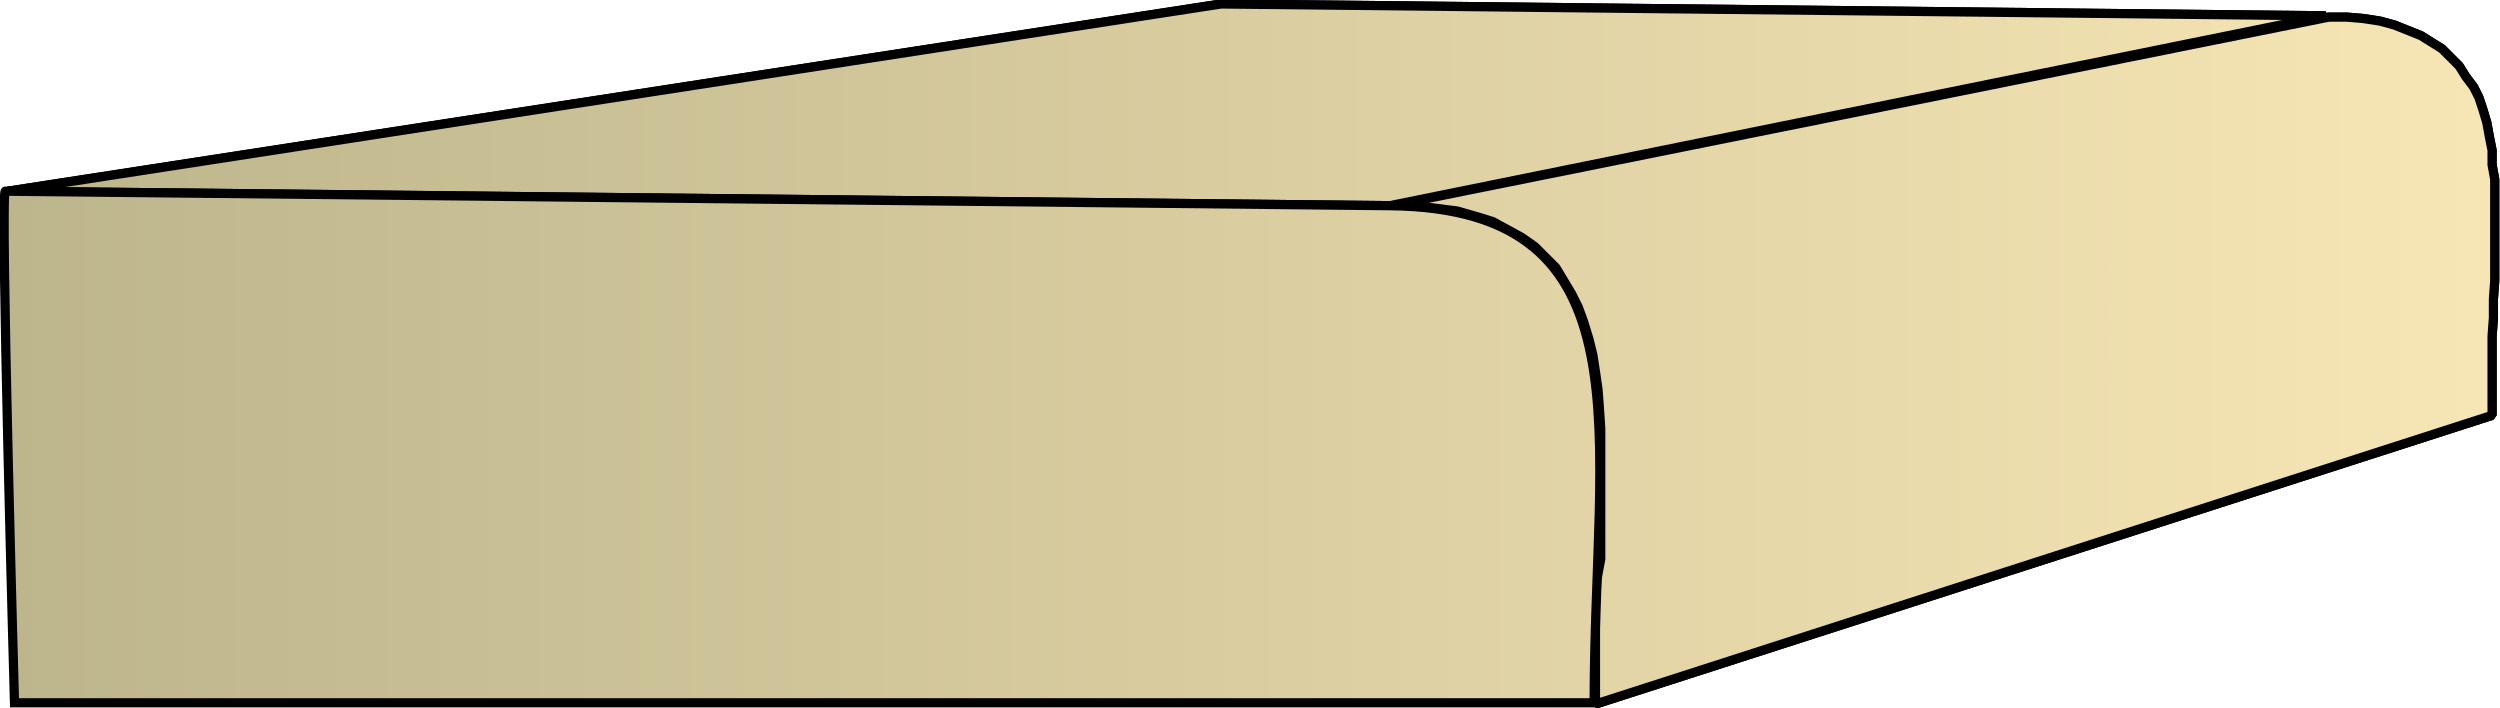
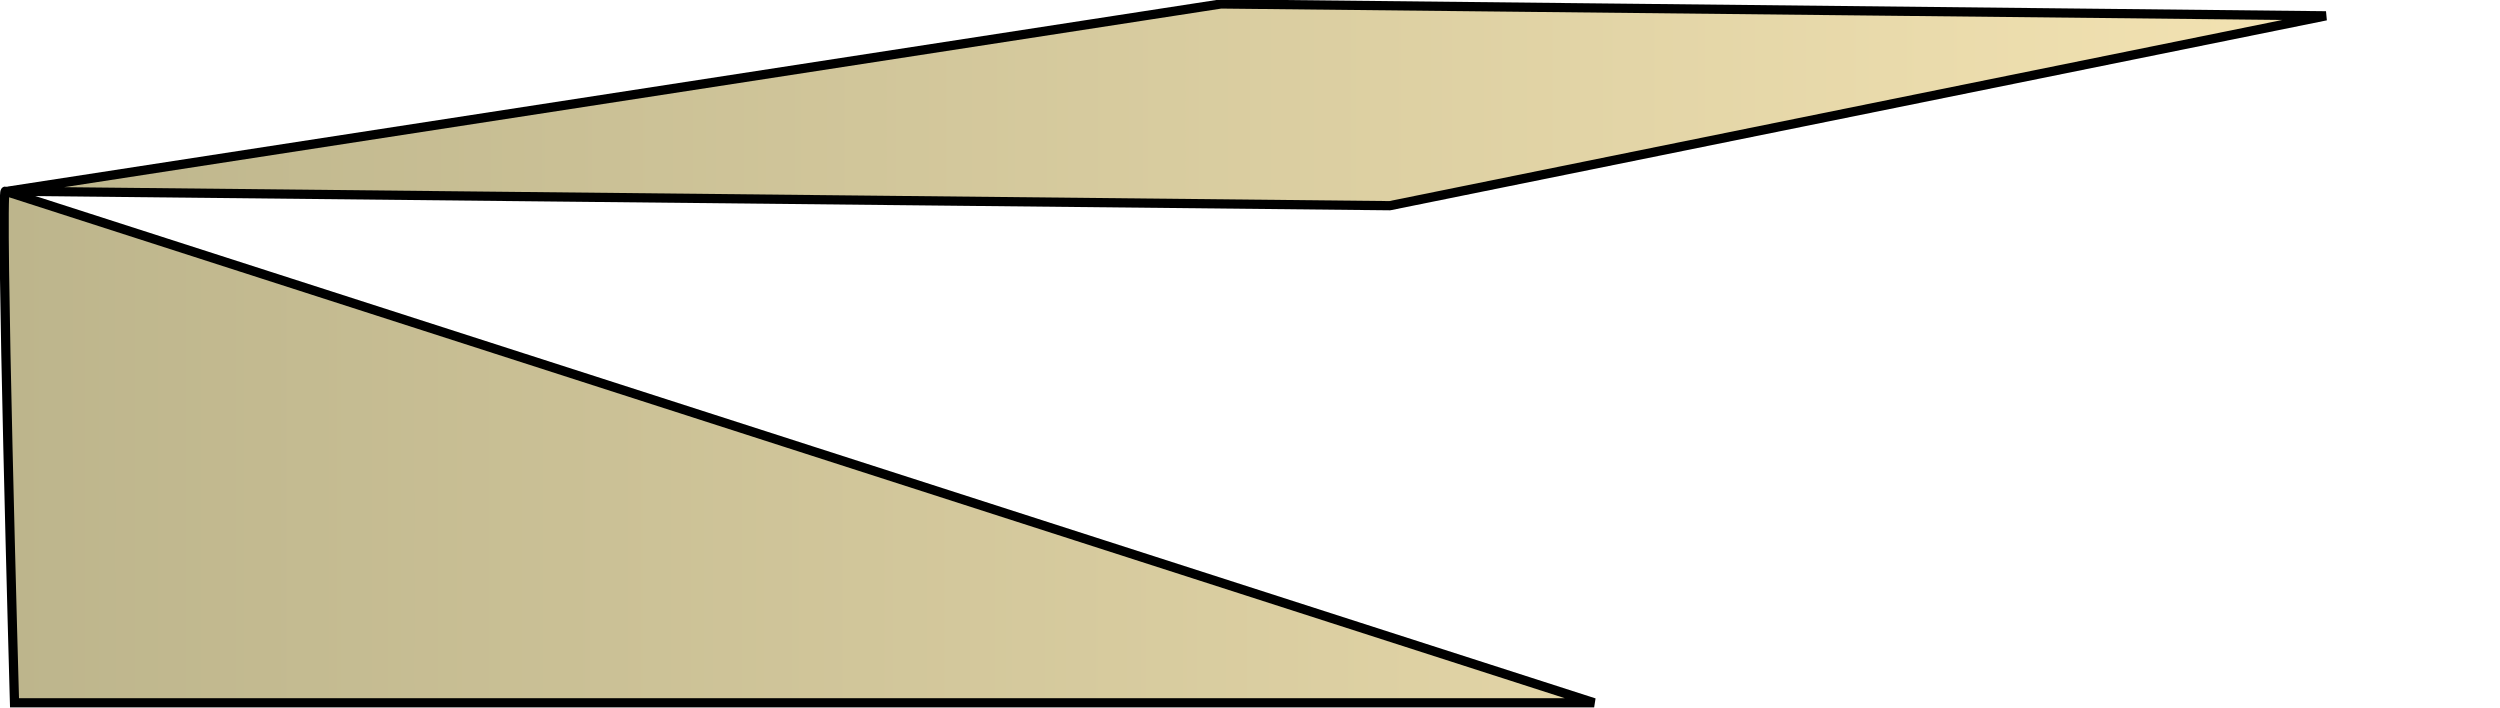
<svg xmlns="http://www.w3.org/2000/svg" xmlns:xlink="http://www.w3.org/1999/xlink" xml:space="preserve" style="shape-rendering:geometricPrecision;text-rendering:geometricPrecision;image-rendering:optimizeQuality;fill-rule:evenodd;clip-rule:evenodd" viewBox="0 0 1.896 0.537">
  <defs>
    <linearGradient id="id0" x1=".003" x2="1.893" y1=".269" y2=".269" gradientUnits="userSpaceOnUse">
      <stop offset="0" style="stop-color:#bdb58c" />
      <stop offset="1" style="stop-color:#f7e6b5" />
    </linearGradient>
    <linearGradient xlink:href="#id0" id="id1" x1=".003" x2="1.893" y1=".269" y2=".269" gradientUnits="userSpaceOnUse" />
    <style>.str0{stroke:#000;stroke-width:.007;stroke-linejoin:bevel}.fil0{fill:url(#id0)}</style>
  </defs>
  <g id="Layer_x0020_1">
    <g id="_147995864">
-       <path id="_147997184" d="m1.21.534.68-.219v-.06l.001-.014V.227l.001-.014V.136L1.89.125V.114l-.002-.01-.002-.011-.003-.01L1.88.074 1.876.066 1.87.058 1.865.05 1.859.044 1.852.037 1.844.032 1.836.027l-.01-.004-.01-.004-.011-.003-.013-.002L1.78.013h-.014l-.711.143h.018l.016.002.016.002.014.004.013.004.011.006.011.006.01.007.008.008.008.008.006.01.006.01.005.01.004.011.004.013.003.012.002.013.002.014.001.014.001.015v.099L1.211.44 1.21.46v.055z" class="fil0 str0" />
      <path id="_147997760" d="m1.054.156.71-.144L.926.003l-.92.142z" class="fil0 str0" />
-       <path d="m1.21.534.68-.219v-.06l.001-.014V.227l.001-.014V.136L1.89.125V.114l-.002-.01-.002-.011-.003-.01L1.88.074 1.876.066 1.87.058 1.865.05 1.859.044 1.852.037 1.844.032 1.836.027l-.01-.004-.01-.004-.011-.003-.013-.002L1.78.013h-.014l-.711.143h.018l.016.002.016.002.014.004.013.004.011.006.011.006.01.007.008.008.008.008.006.01.006.01.005.01.004.011.004.013.003.012.002.013.002.014.001.014.001.015v.099L1.211.44 1.21.46v.055zM1.054.156l.71-.144L.926.003l-.92.142z" class="fil0 str0" />
    </g>
-     <path d="M.004.145C0 .145.011.533.011.533h1.198c0-.203.045-.375-.155-.377z" style="stroke:#000;stroke-width:.007;fill:url(#id1);fill-rule:nonzero" />
+     <path d="M.004.145C0 .145.011.533.011.533h1.198z" style="stroke:#000;stroke-width:.007;fill:url(#id1);fill-rule:nonzero" />
  </g>
</svg>